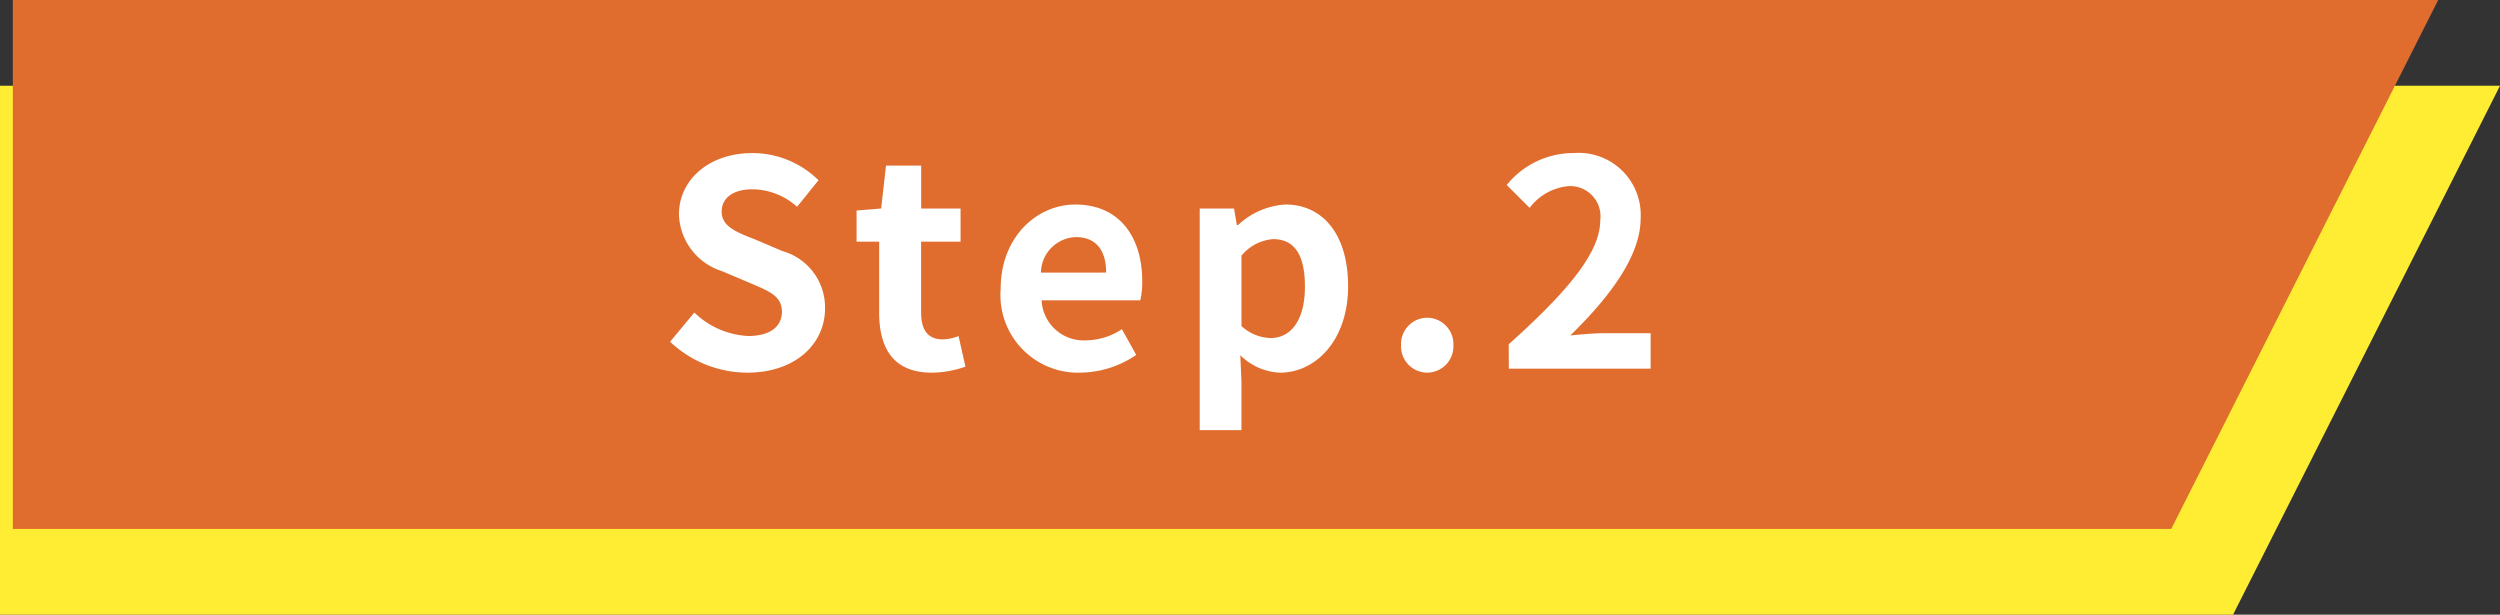
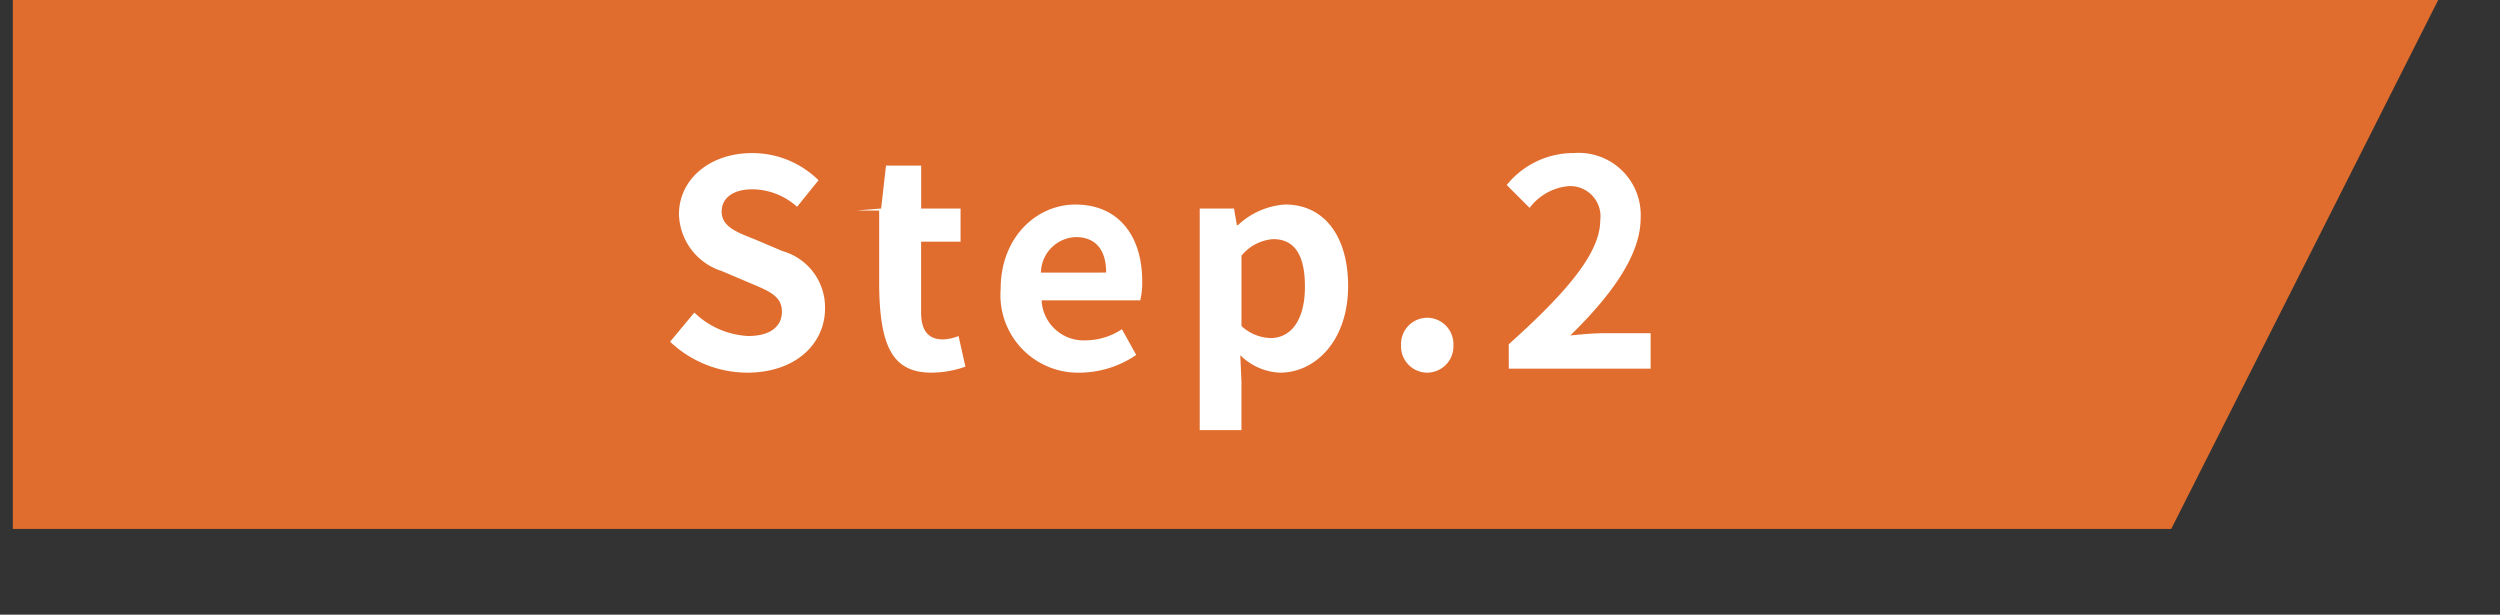
<svg xmlns="http://www.w3.org/2000/svg" width="148.623" height="36.542" viewBox="0 0 148.623 36.542">
  <rect x="0" y="0" width="148.623" height="36.542" fill="#333333" stroke="none" />
  <g id="step-ttl2" transform="translate(0.623 -3452.748)">
-     <path id="パス_27472" data-name="パス 27472" d="M-3.623,0H145L129.131,31.443H-3.623Z" transform="translate(3 3457.846)" fill="#ffed34" />
    <path id="パス_27474" data-name="パス 27474" d="M0,0H144.186L128.316,31.443H0Z" transform="translate(0.14 3452.748)" fill="#e06d2e" />
-     <path id="パス_27617" data-name="パス 27617" d="M5.3.238c2.907,0,4.624-1.751,4.624-3.808A3.475,3.475,0,0,0,7.4-6.987l-1.649-.7c-1.071-.425-1.972-.748-1.972-1.649,0-.833.714-1.326,1.819-1.326A4.013,4.013,0,0,1,8.262-9.622L9.537-11.2a5.583,5.583,0,0,0-3.944-1.615c-2.55,0-4.352,1.581-4.352,3.638A3.644,3.644,0,0,0,3.791-5.8l1.683.714c1.122.476,1.887.765,1.887,1.7,0,.884-.7,1.445-2.006,1.445a4.949,4.949,0,0,1-3.2-1.394L.714-1.6A6.7,6.7,0,0,0,5.3.238Zm10.965,0a6.152,6.152,0,0,0,2.006-.357l-.408-1.819a2.781,2.781,0,0,1-.935.2c-.85,0-1.292-.51-1.292-1.6V-7.548h2.346V-9.52H15.64v-2.55H13.549L13.26-9.52,11.8-9.4v1.853h1.343v4.216C13.141-1.19,14.008.238,16.269.238Zm8.823,0A6.005,6.005,0,0,0,28.424-.816l-.85-1.53a3.924,3.924,0,0,1-2.142.663A2.5,2.5,0,0,1,22.8-4.063h5.865A4.644,4.644,0,0,0,28.781-5.2c0-2.635-1.36-4.556-3.978-4.556-2.278,0-4.437,1.921-4.437,5.015A4.613,4.613,0,0,0,25.092.238Zm-2.329-5.95A2.146,2.146,0,0,1,24.837-7.82c1.224,0,1.8.816,1.8,2.108ZM32.2,3.655H34.68V.765L34.612-.8A3.538,3.538,0,0,0,36.975.238c2.091,0,4.046-1.887,4.046-5.151,0-2.924-1.394-4.845-3.74-4.845a4.519,4.519,0,0,0-2.805,1.224h-.068l-.17-.986H32.2Zm4.216-5.474a2.664,2.664,0,0,1-1.734-.714V-6.715A2.684,2.684,0,0,1,36.567-7.7c1.309,0,1.887,1,1.887,2.822C38.454-2.805,37.57-1.819,36.414-1.819Zm9.3,2.057a1.566,1.566,0,0,0,1.564-1.632,1.566,1.566,0,0,0-1.564-1.632,1.562,1.562,0,0,0-1.547,1.632A1.562,1.562,0,0,0,45.713.238ZM50.575,0h8.432V-2.108H56.27c-.578,0-1.411.068-2.04.136,2.295-2.244,4.182-4.692,4.182-6.97a3.69,3.69,0,0,0-3.961-3.876,5.1,5.1,0,0,0-4,1.9l1.36,1.36a3.259,3.259,0,0,1,2.312-1.292,1.8,1.8,0,0,1,1.887,2.04c0,1.938-2.023,4.3-5.44,7.361Z" transform="translate(38.5 3474.664)" fill="#fff" />
+     <path id="パス_27617" data-name="パス 27617" d="M5.3.238c2.907,0,4.624-1.751,4.624-3.808A3.475,3.475,0,0,0,7.4-6.987l-1.649-.7c-1.071-.425-1.972-.748-1.972-1.649,0-.833.714-1.326,1.819-1.326A4.013,4.013,0,0,1,8.262-9.622L9.537-11.2a5.583,5.583,0,0,0-3.944-1.615c-2.55,0-4.352,1.581-4.352,3.638A3.644,3.644,0,0,0,3.791-5.8l1.683.714c1.122.476,1.887.765,1.887,1.7,0,.884-.7,1.445-2.006,1.445a4.949,4.949,0,0,1-3.2-1.394L.714-1.6A6.7,6.7,0,0,0,5.3.238Zm10.965,0a6.152,6.152,0,0,0,2.006-.357l-.408-1.819a2.781,2.781,0,0,1-.935.2c-.85,0-1.292-.51-1.292-1.6V-7.548h2.346V-9.52H15.64v-2.55H13.549L13.26-9.52,11.8-9.4h1.343v4.216C13.141-1.19,14.008.238,16.269.238Zm8.823,0A6.005,6.005,0,0,0,28.424-.816l-.85-1.53a3.924,3.924,0,0,1-2.142.663A2.5,2.5,0,0,1,22.8-4.063h5.865A4.644,4.644,0,0,0,28.781-5.2c0-2.635-1.36-4.556-3.978-4.556-2.278,0-4.437,1.921-4.437,5.015A4.613,4.613,0,0,0,25.092.238Zm-2.329-5.95A2.146,2.146,0,0,1,24.837-7.82c1.224,0,1.8.816,1.8,2.108ZM32.2,3.655H34.68V.765L34.612-.8A3.538,3.538,0,0,0,36.975.238c2.091,0,4.046-1.887,4.046-5.151,0-2.924-1.394-4.845-3.74-4.845a4.519,4.519,0,0,0-2.805,1.224h-.068l-.17-.986H32.2Zm4.216-5.474a2.664,2.664,0,0,1-1.734-.714V-6.715A2.684,2.684,0,0,1,36.567-7.7c1.309,0,1.887,1,1.887,2.822C38.454-2.805,37.57-1.819,36.414-1.819Zm9.3,2.057a1.566,1.566,0,0,0,1.564-1.632,1.566,1.566,0,0,0-1.564-1.632,1.562,1.562,0,0,0-1.547,1.632A1.562,1.562,0,0,0,45.713.238ZM50.575,0h8.432V-2.108H56.27c-.578,0-1.411.068-2.04.136,2.295-2.244,4.182-4.692,4.182-6.97a3.69,3.69,0,0,0-3.961-3.876,5.1,5.1,0,0,0-4,1.9l1.36,1.36a3.259,3.259,0,0,1,2.312-1.292,1.8,1.8,0,0,1,1.887,2.04c0,1.938-2.023,4.3-5.44,7.361Z" transform="translate(38.5 3474.664)" fill="#fff" />
  </g>
</svg>